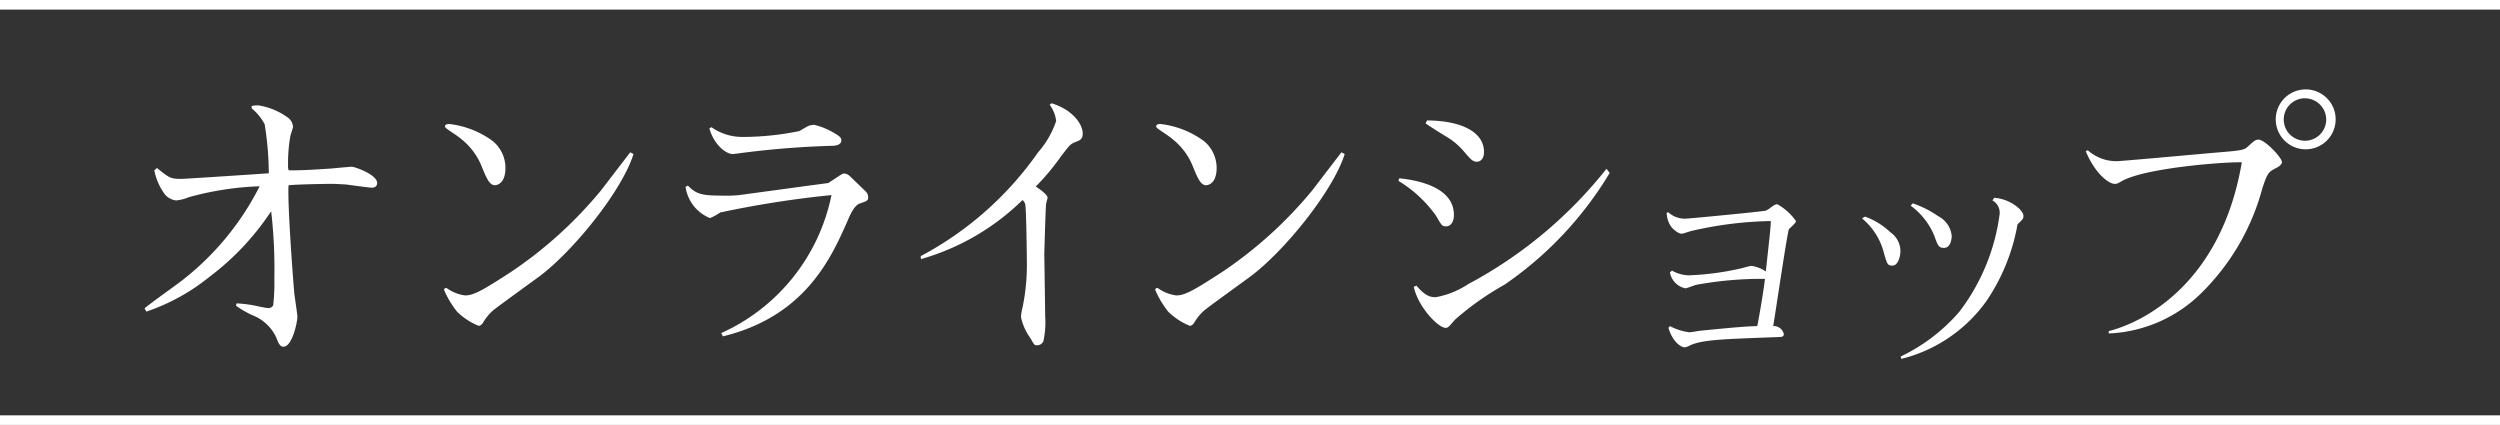
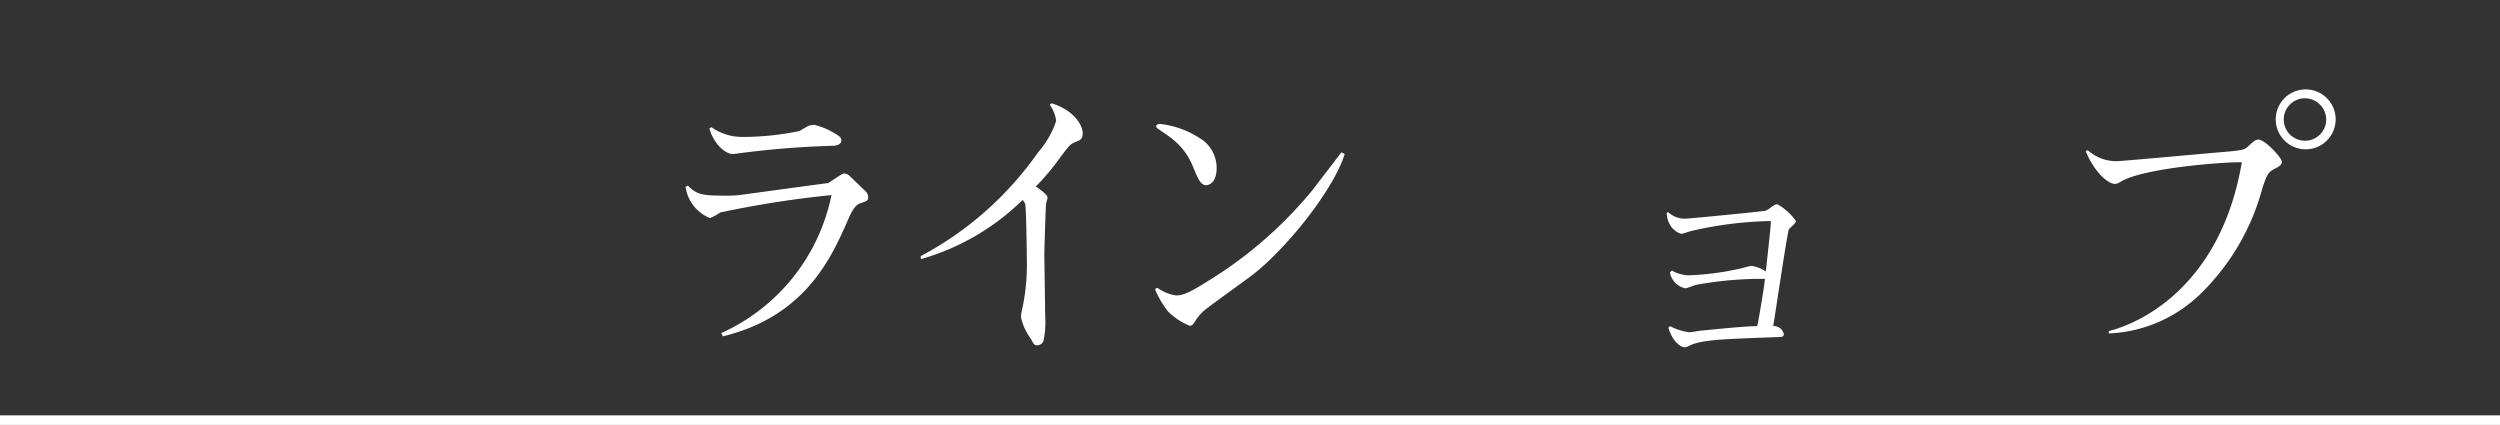
<svg xmlns="http://www.w3.org/2000/svg" id="レイヤー_1" data-name="レイヤー 1" viewBox="0 0 130.189 22.128">
  <rect x="0" y="0" width="130.189" height="22.128" fill="#333333" stroke="none" />
  <defs>
    <style>
      .cls-1 {
        fill: #fff;
      }

      .cls-2 {
        fill: none;
        stroke: #fff;
        stroke-miterlimit: 10;
        stroke-width: 0.5px;
      }
    </style>
  </defs>
  <title>header_onlineshop</title>
  <g>
-     <path class="cls-1" d="M19.346,9.774c-.078,0-1.123-.138-1.338-.169-.076,0-.43-.03-.783-.03s-1.936.03-2.2.076c-.061,1.06.277,5.471.307,5.685.062.431.154,1.061.154,1.153,0,.307-.276,1.567-.722,1.567-.154,0-.247-.122-.369-.461a2.258,2.258,0,0,0-1.26-1.183,5.294,5.294,0,0,1-.845-.492l.03-.122a7.237,7.237,0,0,1,.907.107c.123.031.646.138.738.138a.284.284,0,0,0,.261-.138,10.152,10.152,0,0,0,.061-1.413A25.877,25.877,0,0,0,14.121,11a13.757,13.757,0,0,1-3.227,3.427,10.59,10.59,0,0,1-3.273,1.8l-.092-.169c.277-.246,1.644-1.214,1.9-1.414A14.449,14.449,0,0,0,13.521,9.7a15.791,15.791,0,0,0-3.687.569,2.343,2.343,0,0,1-.661.169.928.928,0,0,1-.569-.292,3.087,3.087,0,0,1-.568-1.275l.138-.123c.646.522.707.568,1.275.568.185,0,4.365-.276,4.549-.292a16.381,16.381,0,0,0-.215-2.55,2.613,2.613,0,0,0-.677-.83V5.518a1.771,1.771,0,0,1,.339-.031,3.433,3.433,0,0,1,1.49.6.647.647,0,0,1,.323.508c0,.076-.123.414-.139.491A8.439,8.439,0,0,0,15,8.622a.636.636,0,0,0,.031.246c.707.015,1.475-.046,2.229-.093.168-.015.936-.091,1.059-.091.169,0,1.322.414,1.322.844C19.637,9.774,19.406,9.774,19.346,9.774Z" />
-     <path class="cls-1" d="M28.059,14.415c-1.521,1.106-2.3,1.674-2.4,1.767a2.559,2.559,0,0,0-.492.6c-.076.123-.153.184-.246.184a3.454,3.454,0,0,1-1.121-.737,4.824,4.824,0,0,1-.676-1.137A.094.094,0,0,1,23.219,15c.047,0,.061.015.154.077a2.086,2.086,0,0,0,.845.307c.445,0,.891-.246,2.427-1.245A21.764,21.764,0,0,0,31.3,9.913l1.414-1.844.107-.138.169.091C32.393,9.943,29.826,13.109,28.059,14.415ZM25.846,9.636c-.338.077-.506-.353-.737-.907a3.455,3.455,0,0,0-1.091-1.49c-.108-.108-.752-.522-.752-.538-.047-.031-.093-.077-.093-.123,0-.107.153-.122.215-.122a4.74,4.74,0,0,1,2.274.891,1.816,1.816,0,0,1,.66,1.4C26.322,8.991,26.277,9.528,25.846,9.636Z" />
    <path class="cls-1" d="M44.763,10.6c-.277.107-.476.553-.615.876-.845,1.92-2.2,4.994-6.5,6.039l-.091-.169A10.079,10.079,0,0,0,43.3,10.159a53,53,0,0,0-5.793.906,2.626,2.626,0,0,1-.537.292A2.072,2.072,0,0,1,35.7,9.728l.123-.061c.491.507.83.522,2.09.522a5.711,5.711,0,0,0,.584-.03l4.641-.631.583-.383c.153-.093.169-.108.246-.108a.452.452,0,0,1,.276.123l.83.8a.446.446,0,0,1,.139.308C45.209,10.45,45.162,10.466,44.763,10.6ZM43.35,7.592a47.079,47.079,0,0,0-5.041.415c-.061,0-.092.015-.138.015-.415,0-1.015-.553-1.23-1.336l.108-.062a2.782,2.782,0,0,0,1.6.507,14.628,14.628,0,0,0,2.982-.307c.076-.046.414-.246.491-.277A1.06,1.06,0,0,1,42.4,6.5a3.662,3.662,0,0,1,1.045.431c.292.169.369.246.369.384C43.81,7.516,43.58,7.592,43.35,7.592Z" />
    <path class="cls-1" d="M56.012,7.393c-.278.107-.308.169-.753.737a11.81,11.81,0,0,1-1.321,1.583c.183.123.614.415.614.584,0,.046-.046.169-.077.323-.016.03-.092,2.442-.092,2.642,0,.062.046,2.966.046,3.227a4.583,4.583,0,0,1-.093,1.276.355.355,0,0,1-.353.214c-.123,0-.138-.045-.323-.368a2.9,2.9,0,0,1-.491-1.091,2.293,2.293,0,0,1,.077-.492,10.785,10.785,0,0,0,.23-2.182c0-.492-.031-2.765-.077-3.15a.4.4,0,0,0-.153-.277,12.4,12.4,0,0,1-5.286,3.074l-.016-.154A17.394,17.394,0,0,0,54.06,7.931,4.752,4.752,0,0,0,55,6.3a1.732,1.732,0,0,0-.339-.845l.108-.077c1.2.384,1.614,1.167,1.614,1.567C56.381,7.239,56.258,7.3,56.012,7.393Z" />
    <path class="cls-1" d="M65.094,14.415c-1.521,1.106-2.3,1.674-2.4,1.767a2.559,2.559,0,0,0-.492.6c-.076.123-.153.184-.246.184a3.454,3.454,0,0,1-1.121-.737,4.858,4.858,0,0,1-.676-1.137A.094.094,0,0,1,60.254,15c.047,0,.061.015.154.077a2.086,2.086,0,0,0,.845.307c.445,0,.891-.246,2.428-1.245a21.779,21.779,0,0,0,4.655-4.225L69.75,8.069l.107-.138.169.091C69.428,9.943,66.861,13.109,65.094,14.415ZM62.881,9.636c-.338.077-.506-.353-.737-.907a3.455,3.455,0,0,0-1.091-1.49c-.108-.108-.752-.522-.752-.538-.047-.031-.093-.077-.093-.123,0-.107.153-.122.215-.122a4.74,4.74,0,0,1,2.274.891,1.816,1.816,0,0,1,.66,1.4C63.357,8.991,63.312,9.528,62.881,9.636Z" />
-     <path class="cls-1" d="M75.314,11.787c-.215,0-.23-.031-.523-.538a6.494,6.494,0,0,0-1.967-1.828l.047-.138c.522.061,2.842.307,2.842,1.905C75.713,11.618,75.5,11.787,75.314,11.787Zm3.027,3.043a14.742,14.742,0,0,0-2.566,1.813c-.337.384-.369.43-.492.43-.385,0-1.429-1.075-1.659-2.136l.138-.062c.492.584.768.6,1.014.6a4.488,4.488,0,0,0,1.675-.676,22.952,22.952,0,0,0,7.207-6.008l.168.215A18.752,18.752,0,0,1,78.341,14.83ZM76.912,8.422c-.23,0-.338-.138-.707-.569a3.607,3.607,0,0,0-.937-.768c-.354-.215-.815-.507-1.03-.66l.077-.154c1.814.015,2.966.615,2.966,1.644C77.281,8.33,77.035,8.422,76.912,8.422Z" />
    <path class="cls-1" d="M93.154,11.941c-.123.445-.691,4.333-.814,5.04a.535.535,0,0,1,.553.414c0,.093-.045.154-.215.154-2.766.108-4.026.123-4.686.446a.7.7,0,0,1-.262.092c-.184,0-.629-.276-.845-1.014l.077-.092a2.9,2.9,0,0,0,1.014.322c.092,0,.446-.061.522-.076.814-.077,2.244-.231,3.012-.246.077-.354.353-1.952.4-2.459a18.779,18.779,0,0,0-3.564.308c-.093.015-.493.184-.584.184a1.032,1.032,0,0,1-.8-.83l.108-.092a1.855,1.855,0,0,0,.86.246,14.437,14.437,0,0,0,2.828-.384,3.665,3.665,0,0,1,.445-.108,1.726,1.726,0,0,1,.753.292c.215-1.982.245-2.2.261-2.627a19.728,19.728,0,0,0-4.1.507c-.093.015-.462.153-.539.153-.183,0-.414-.215-.506-.307a1.287,1.287,0,0,1-.277-.783l.077-.031a1.292,1.292,0,0,0,.86.338c.246,0,4.149-.385,4.21-.415a1.1,1.1,0,0,0,.292-.184c.155-.108.231-.154.323-.154a2.951,2.951,0,0,1,.968.876C93.523,11.618,93.293,11.8,93.154,11.941Z" />
-     <path class="cls-1" d="M98.549,13.831c-.276,0-.276-.077-.506-.876a3.436,3.436,0,0,0-1.076-1.582l.154-.093a3.733,3.733,0,0,1,1.32.815,1.193,1.193,0,0,1,.524.983C98.965,13.324,98.857,13.831,98.549,13.831Zm6.515-2.151a10.243,10.243,0,0,1-1.629,4.01,7.737,7.737,0,0,1-4.425,3l-.031-.124a9.337,9.337,0,0,0,3.058-2.335,10.669,10.669,0,0,0,2.09-5.04.732.732,0,0,0-.369-.753l.093-.138a2.161,2.161,0,0,1,1.337.6c.183.215.183.292.183.353C105.371,11.388,105.341,11.418,105.064,11.68Zm-3.826,1.229c-.276,0-.322-.108-.507-.63A3.679,3.679,0,0,0,99.5,10.711l.107-.122a5.32,5.32,0,0,1,1.337.676,1.282,1.282,0,0,1,.692,1.029C101.638,12.371,101.607,12.909,101.238,12.909Z" />
    <path class="cls-1" d="M118.48,8.775c-.353.185-.416.277-.662,1.015a12.014,12.014,0,0,1-3.149,5.439,7.286,7.286,0,0,1-4.855,2.136v-.123c1.889-.476,5.87-2.551,6.93-8.789-.861-.031-5.117.292-6.285,1-.169.092-.215.123-.322.123-.338,0-1.045-.554-1.522-1.706l.108-.046a2.222,2.222,0,0,0,1.521.569c.231,0,4.441-.385,5.162-.446,1.291-.108,1.445-.123,1.645-.307.322-.292.4-.369.568-.369.322,0,1.214.937,1.214,1.168C118.833,8.606,118.557,8.745,118.48,8.775Zm1.551-1a1.56,1.56,0,0,1,0-3.119,1.56,1.56,0,1,1,0,3.119Zm0-2.658a1.106,1.106,0,1,0,1.108,1.106A1.111,1.111,0,0,0,120.031,5.119Z" />
  </g>
-   <line class="cls-2" y1="0.25" x2="130.189" y2="0.25" />
  <line class="cls-2" y1="21.878" x2="130.189" y2="21.878" />
</svg>